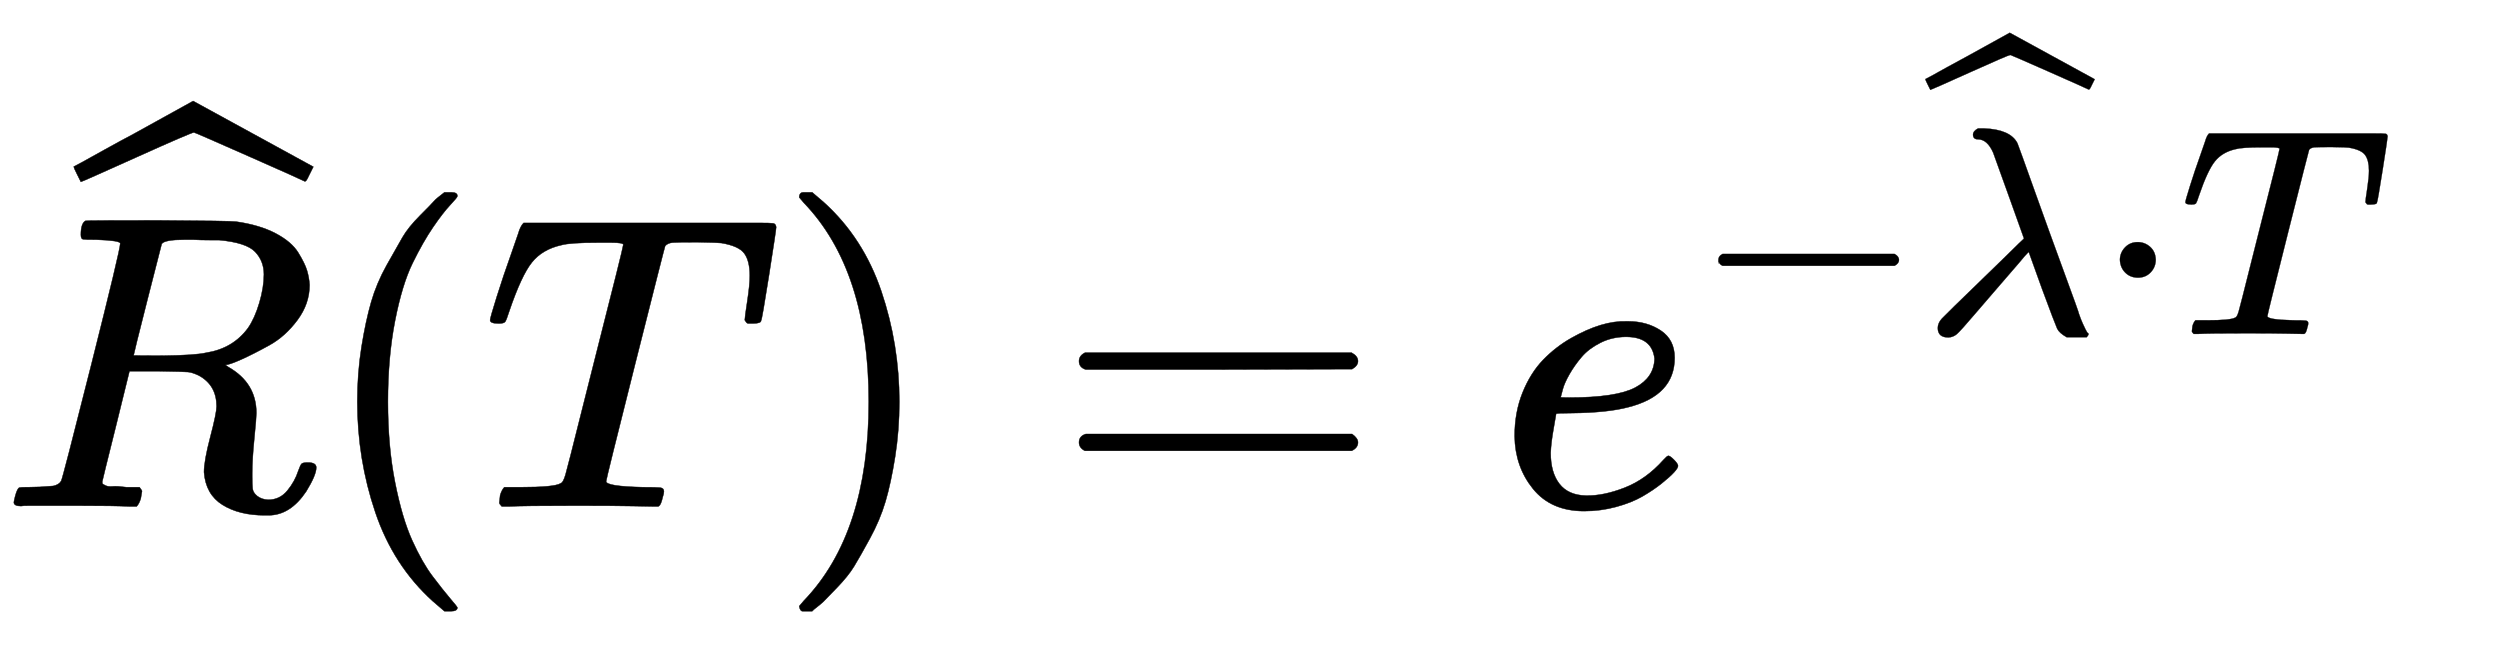
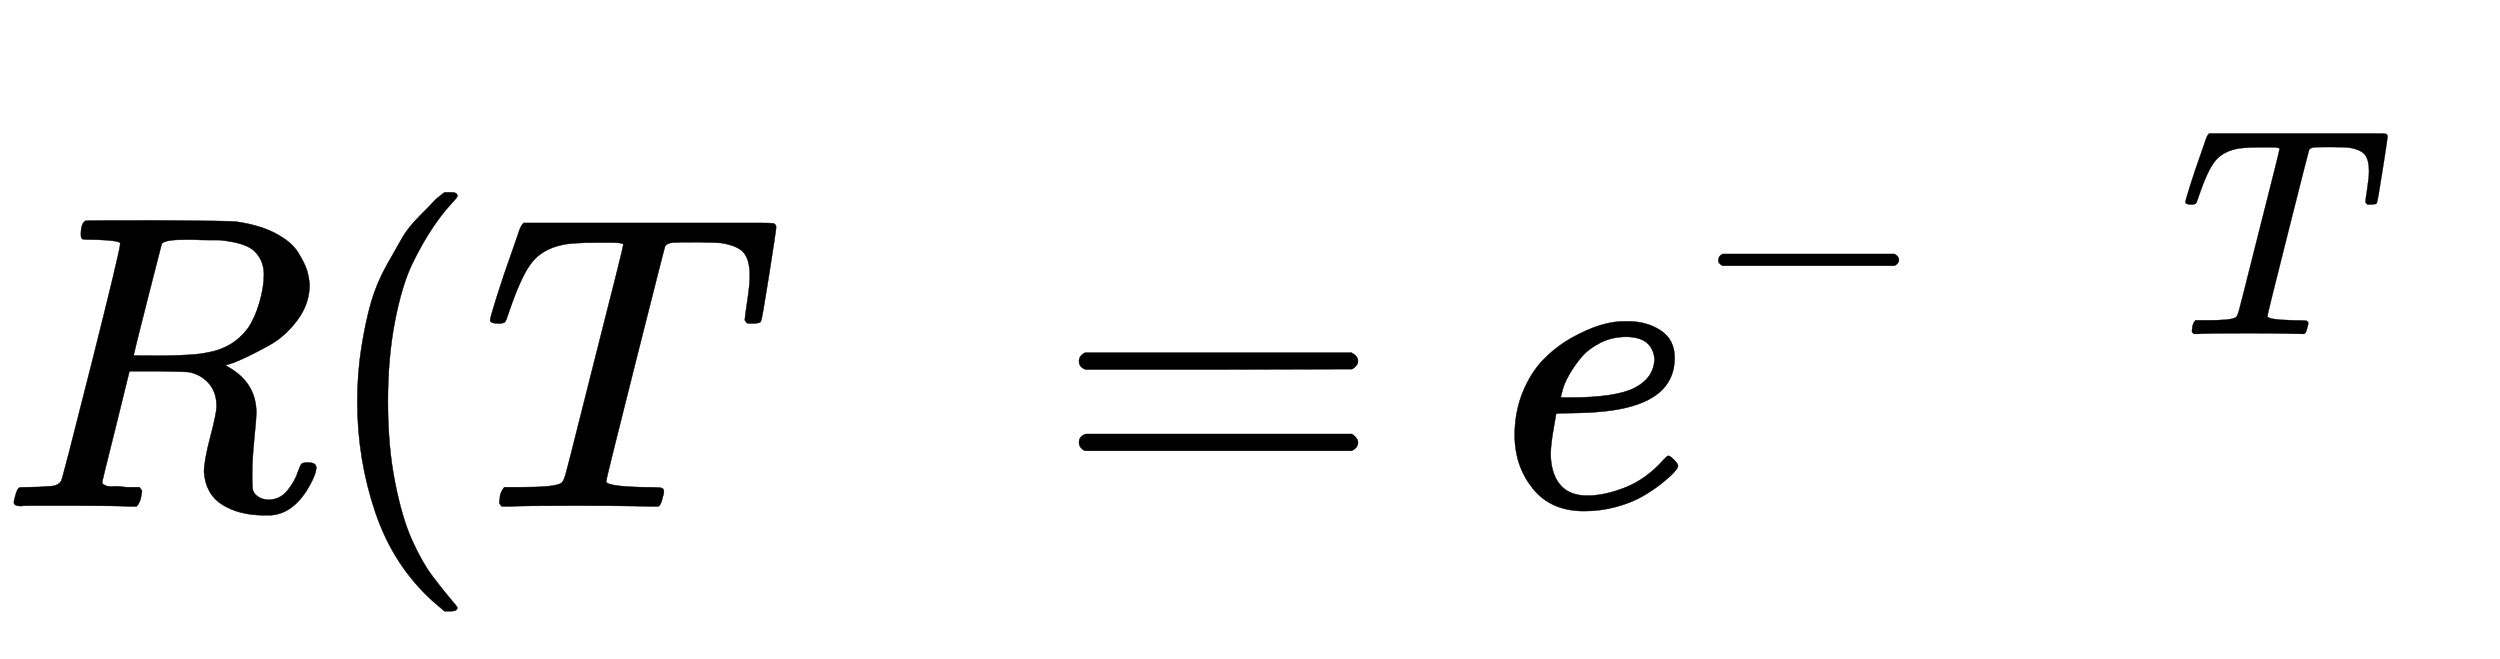
<svg xmlns="http://www.w3.org/2000/svg" xmlns:xlink="http://www.w3.org/1999/xlink" role="img" aria-hidden="true" style="margin-right: -0.38ex;vertical-align: -0.84ex;font-size: 12pt;font-family: Calibri;color: Black;" aria-label="{\displaystyle {\widehat {R}}(T)={{e}^{-{\widehat {\lambda }}\cdot T}}\,\!}" viewBox="0 -1209.2 5968.4 1573.3" focusable="false" width="13.862ex" height="3.654ex">
  <defs id="MathJax_SVG_glyphs">
    <path id="MJMATHI-52" stroke-width="1" d="M 230 637 Q 203 637 198 638 T 193 649 Q 193 676 204 682 Q 206 683 378 683 Q 550 682 564 680 Q 620 672 658 652 T 712 606 T 733 563 T 739 529 Q 739 484 710 445 T 643 385 T 576 351 T 538 338 L 545 333 Q 612 295 612 223 Q 612 212 607 162 T 602 80 V 71 Q 602 53 603 43 T 614 25 T 640 16 Q 668 16 686 38 T 712 85 Q 717 99 720 102 T 735 105 Q 755 105 755 93 Q 755 75 731 36 Q 693 -21 641 -21 H 632 Q 571 -21 531 4 T 487 82 Q 487 109 502 166 T 517 239 Q 517 290 474 313 Q 459 320 449 321 T 378 323 H 309 L 277 193 Q 244 61 244 59 Q 244 55 245 54 T 252 50 T 269 48 T 302 46 H 333 Q 339 38 339 37 T 336 19 Q 332 6 326 0 H 311 Q 275 2 180 2 Q 146 2 117 2 T 71 2 T 50 1 Q 33 1 33 10 Q 33 12 36 24 Q 41 43 46 45 Q 50 46 61 46 H 67 Q 94 46 127 49 Q 141 52 146 61 Q 149 65 218 339 T 287 628 Q 287 635 230 637 Z M 630 554 Q 630 586 609 608 T 523 636 Q 521 636 500 636 T 462 637 H 440 Q 393 637 386 627 Q 385 624 352 494 T 319 361 Q 319 360 388 360 Q 466 361 492 367 Q 556 377 592 426 Q 608 449 619 486 T 630 554 Z" />
-     <path id="MJMAIN-5E" stroke-width="1" d="M 112 560 L 249 694 L 257 686 Q 387 562 387 560 L 361 531 Q 359 532 303 581 L 250 627 L 195 580 Q 182 569 169 557 T 148 538 L 140 532 Q 138 530 125 546 L 112 560 Z" />
-     <path id="MJSZ1-2C6" stroke-width="1" d="M 279 669 Q 273 669 142 610 T 9 551 L 0 569 Q -8 585 -8 587 Q -8 588 -7 588 L 12 598 Q 30 608 66 628 T 136 666 L 277 744 L 564 587 L 555 569 Q 549 556 547 554 T 544 552 Q 539 555 410 612 T 279 669 Z" />
    <path id="MJMAIN-28" stroke-width="1" d="M 94 250 Q 94 319 104 381 T 127 488 T 164 576 T 202 643 T 244 695 T 277 729 T 302 750 H 315 H 319 Q 333 750 333 741 Q 333 738 316 720 T 275 667 T 226 581 T 184 443 T 167 250 T 184 58 T 225 -81 T 274 -167 T 316 -220 T 333 -241 Q 333 -250 318 -250 H 315 H 302 L 274 -226 Q 180 -141 137 -14 T 94 250 Z" />
    <path id="MJMATHI-54" stroke-width="1" d="M 40 437 Q 21 437 21 445 Q 21 450 37 501 T 71 602 L 88 651 Q 93 669 101 677 H 569 H 659 Q 691 677 697 676 T 704 667 Q 704 661 687 553 T 668 444 Q 668 437 649 437 Q 640 437 637 437 T 631 442 L 629 445 Q 629 451 635 490 T 641 551 Q 641 586 628 604 T 573 629 Q 568 630 515 631 Q 469 631 457 630 T 439 622 Q 438 621 368 343 T 298 60 Q 298 48 386 46 Q 418 46 427 45 T 436 36 Q 436 31 433 22 Q 429 4 424 1 L 422 0 Q 419 0 415 0 Q 410 0 363 1 T 228 2 Q 99 2 64 0 H 49 Q 43 6 43 9 T 45 27 Q 49 40 55 46 H 83 H 94 Q 174 46 189 55 Q 190 56 191 56 Q 196 59 201 76 T 241 233 Q 258 301 269 344 Q 339 619 339 625 Q 339 630 310 630 H 279 Q 212 630 191 624 Q 146 614 121 583 T 67 467 Q 60 445 57 441 T 43 437 H 40 Z" />
-     <path id="MJMAIN-29" stroke-width="1" d="M 60 749 L 64 750 Q 69 750 74 750 H 86 L 114 726 Q 208 641 251 514 T 294 250 Q 294 182 284 119 T 261 12 T 224 -76 T 186 -143 T 145 -194 T 113 -227 T 90 -246 Q 87 -249 86 -250 H 74 Q 66 -250 63 -250 T 58 -247 T 55 -238 Q 56 -237 66 -225 Q 221 -64 221 250 T 66 725 Q 56 737 55 738 Q 55 746 60 749 Z" />
    <path id="MJMAIN-3D" stroke-width="1" d="M 56 347 Q 56 360 70 367 H 707 Q 722 359 722 347 Q 722 336 708 328 L 390 327 H 72 Q 56 332 56 347 Z M 56 153 Q 56 168 72 173 H 708 Q 722 163 722 153 Q 722 140 707 133 H 70 Q 56 140 56 153 Z" />
    <path id="MJMATHI-65" stroke-width="1" d="M 39 168 Q 39 225 58 272 T 107 350 T 174 402 T 244 433 T 307 442 H 310 Q 355 442 388 420 T 421 355 Q 421 265 310 237 Q 261 224 176 223 Q 139 223 138 221 Q 138 219 132 186 T 125 128 Q 125 81 146 54 T 209 26 T 302 45 T 394 111 Q 403 121 406 121 Q 410 121 419 112 T 429 98 T 420 82 T 390 55 T 344 24 T 281 -1 T 205 -11 Q 126 -11 83 42 T 39 168 Z M 373 353 Q 367 405 305 405 Q 272 405 244 391 T 199 357 T 170 316 T 154 280 T 149 261 Q 149 260 169 260 Q 282 260 327 284 T 373 353 Z" />
    <path id="MJMAIN-2212" stroke-width="1" d="M 84 237 T 84 250 T 98 270 H 679 Q 694 262 694 250 T 679 230 H 98 Q 84 237 84 250 Z" />
-     <path id="MJMATHI-3BB" stroke-width="1" d="M 166 673 Q 166 685 183 694 H 202 Q 292 691 316 644 Q 322 629 373 486 T 474 207 T 524 67 Q 531 47 537 34 T 546 15 T 551 6 T 555 2 T 556 -2 T 550 -11 H 482 Q 457 3 450 18 T 399 152 L 354 277 L 340 262 Q 327 246 293 207 T 236 141 Q 211 112 174 69 Q 123 9 111 -1 T 83 -12 Q 47 -12 47 20 Q 47 37 61 52 T 199 187 Q 229 216 266 252 T 321 306 L 338 322 Q 338 323 288 462 T 234 612 Q 214 657 183 657 Q 166 657 166 673 Z" />
-     <path id="MJMAIN-22C5" stroke-width="1" d="M 78 250 Q 78 274 95 292 T 138 310 Q 162 310 180 294 T 199 251 Q 199 226 182 208 T 139 190 T 96 207 T 78 250 Z" />
  </defs>
  <g fill="currentColor" stroke="currentColor" stroke-width="0" transform="matrix(1 0 0 -1 0 0)">
    <use x="0" y="0" xlink:href="#MJMATHI-52" />
    <use x="184" y="224" xlink:href="#MJSZ1-2C6" />
    <use x="759" y="0" xlink:href="#MJMAIN-28" />
    <use x="1149" y="0" xlink:href="#MJMATHI-54" />
    <use x="1853" y="0" xlink:href="#MJMAIN-29" />
    <use x="2520" y="0" xlink:href="#MJMAIN-3D" />
    <g transform="translate(3577)">
      <use x="0" y="0" xlink:href="#MJMATHI-65" />
      <g transform="translate(466 412)">
        <use transform="scale(0.707)" x="0" y="0" xlink:href="#MJMAIN-2212" />
        <g transform="translate(550)">
          <use transform="scale(0.707)" x="0" y="0" xlink:href="#MJMATHI-3BB" />
          <use transform="scale(0.707)" x="13" y="273" xlink:href="#MJSZ1-2C6" />
        </g>
        <use transform="scale(0.707)" x="1362" y="0" xlink:href="#MJMAIN-22C5" />
        <use transform="scale(0.707)" x="1640" y="0" xlink:href="#MJMATHI-54" />
      </g>
    </g>
  </g>
</svg>